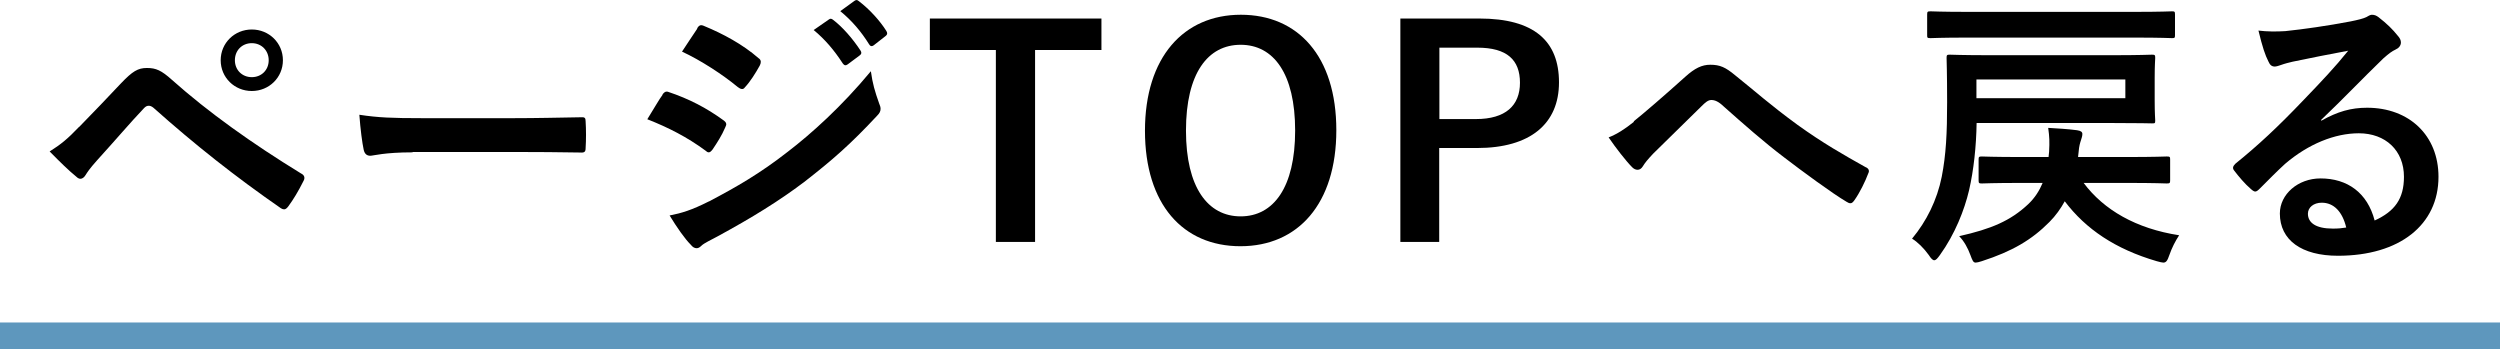
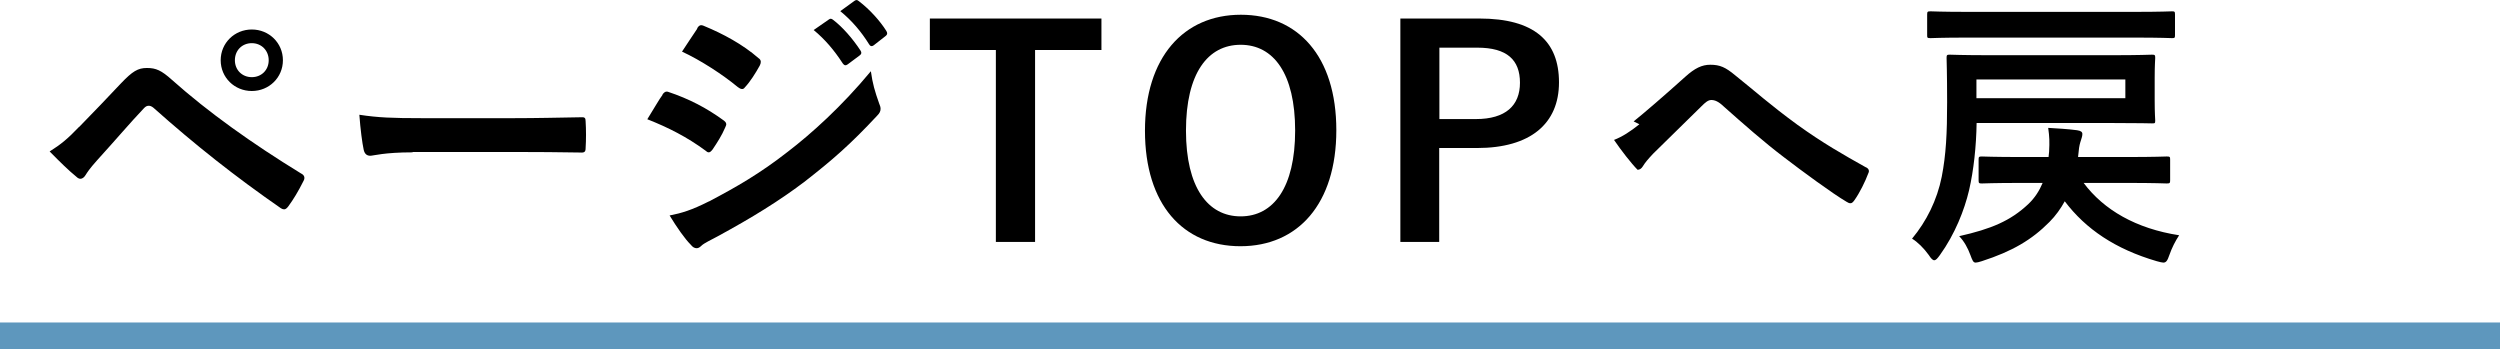
<svg xmlns="http://www.w3.org/2000/svg" id="_イヤー_2" viewBox="0 0 139 19.43">
  <defs>
    <style>.cls-1{fill:none;stroke:#5e97bd;stroke-miterlimit:10;stroke-width:1.5px;}</style>
  </defs>
  <g id="ase_backtotop">
    <g>
      <g>
        <path d="M4.41,7.05c.78-.8,1.57-1.62,2.32-2.42,.64-.67,.94-.85,1.44-.85s.8,.13,1.39,.66c2.03,1.81,4.48,3.55,7.17,5.2,.21,.1,.24,.26,.14,.43-.29,.58-.56,1.02-.83,1.39-.08,.11-.16,.18-.24,.18-.06,0-.11-.02-.18-.06-2.54-1.76-4.79-3.54-7.09-5.59-.1-.08-.18-.11-.26-.11-.11,0-.18,.05-.26,.13-.78,.82-1.5,1.68-2.61,2.9-.43,.48-.56,.69-.64,.82-.08,.13-.18,.21-.29,.21-.06,0-.14-.03-.22-.11-.43-.35-.91-.82-1.49-1.41,.64-.4,1.02-.72,1.63-1.36ZM15.73,3.35c0,.96-.77,1.71-1.73,1.71s-1.73-.75-1.73-1.71,.77-1.71,1.73-1.71,1.73,.75,1.73,1.71Zm-2.67,0c0,.54,.4,.94,.94,.94s.94-.4,.94-.94-.4-.95-.94-.95-.94,.4-.94,.95Z" />
        <path d="M22.94,8.47c-1.58,0-2.19,.19-2.35,.19-.19,0-.32-.1-.37-.34-.08-.37-.18-1.12-.24-1.94,1.04,.16,1.84,.19,3.46,.19h5.15c1.22,0,2.45-.03,3.68-.05,.24-.02,.29,.03,.29,.22,.03,.48,.03,1.02,0,1.5,0,.19-.06,.26-.29,.24-1.2-.02-2.38-.03-3.57-.03h-5.76Z" />
        <path d="M36.83,5.26c.08-.11,.16-.19,.3-.16,1.2,.4,2.16,.91,3.07,1.57,.11,.08,.18,.14,.18,.24,0,.05-.03,.11-.06,.18-.18,.43-.45,.85-.7,1.22-.08,.1-.14,.16-.21,.16s-.11-.03-.19-.1c-1.02-.75-2.06-1.28-3.23-1.74,.4-.64,.66-1.11,.85-1.36Zm2.59,5.94c1.52-.8,2.83-1.55,4.39-2.77,1.28-.98,2.99-2.51,4.61-4.47,.1,.71,.22,1.11,.46,1.79,.05,.11,.08,.21,.08,.3,0,.13-.05,.24-.18,.37-1.49,1.6-2.5,2.48-4.07,3.7-1.39,1.05-2.88,1.97-4.79,3.01-.38,.21-.77,.38-.93,.54-.1,.1-.18,.13-.26,.13-.11,0-.22-.06-.32-.19-.34-.34-.77-.96-1.18-1.63,.67-.13,1.23-.3,2.18-.78Zm-.66-9.62c.11-.19,.21-.22,.4-.13,1.02,.42,2.13,1.01,3.01,1.78,.1,.06,.13,.14,.13,.21s-.02,.13-.06,.21c-.22,.4-.54,.91-.82,1.2-.05,.08-.11,.1-.16,.1-.08,0-.16-.05-.24-.11-.83-.69-2.08-1.5-3.1-1.97,.27-.42,.58-.87,.85-1.28Zm7.33-.5c.08-.06,.14-.05,.24,.03,.5,.38,1.07,1.02,1.52,1.71,.06,.1,.06,.18-.05,.26l-.67,.5c-.11,.08-.19,.06-.27-.05-.48-.74-.99-1.34-1.62-1.86l.85-.59ZM47.52,.04c.1-.06,.14-.05,.24,.03,.59,.45,1.17,1.09,1.52,1.65,.06,.1,.08,.19-.05,.29l-.64,.5c-.13,.1-.21,.05-.27-.05-.43-.69-.94-1.3-1.6-1.84l.8-.58Z" />
        <path d="M61.25,2.78h-3.7V13.45h-2.18V2.78h-3.67V1.03h9.54v1.74Z" />
        <path d="M74.3,7.24c0,4.1-2.14,6.45-5.33,6.45s-5.31-2.32-5.31-6.42,2.16-6.45,5.33-6.45,5.31,2.3,5.31,6.42Zm-8.36,.02c0,3.17,1.22,4.77,3.04,4.77s3.03-1.6,3.03-4.77-1.2-4.77-3.03-4.77-3.04,1.59-3.04,4.77Z" />
        <path d="M82.25,1.03c3.06,0,4.43,1.26,4.43,3.55s-1.58,3.65-4.56,3.65h-2.1v5.22h-2.16V1.03h4.39Zm-2.22,5.59h2.03c1.65,0,2.45-.75,2.45-2.02s-.72-1.95-2.37-1.95h-2.11v3.97Z" />
-         <path d="M90.83,6.75c.53-.42,1.68-1.41,2.87-2.48,.53-.48,.93-.67,1.39-.67,.54,0,.85,.14,1.39,.59,1.2,.96,1.89,1.6,3.46,2.75,1.42,1.02,2.53,1.65,3.78,2.35,.16,.06,.24,.19,.16,.34-.18,.48-.48,1.09-.78,1.51-.08,.11-.14,.16-.21,.16s-.13-.02-.22-.08c-.77-.45-2.51-1.73-3.46-2.46-1.15-.87-2.3-1.89-3.36-2.83-.3-.29-.51-.37-.7-.37-.18,0-.34,.14-.54,.34-.78,.78-1.94,1.89-2.69,2.64-.32,.34-.45,.5-.58,.71-.08,.13-.18,.19-.29,.19s-.21-.05-.3-.14c-.34-.34-.93-1.1-1.31-1.66,.48-.19,.88-.45,1.41-.87Z" />
+         <path d="M90.83,6.75c.53-.42,1.68-1.41,2.87-2.48,.53-.48,.93-.67,1.39-.67,.54,0,.85,.14,1.39,.59,1.2,.96,1.89,1.6,3.46,2.75,1.42,1.02,2.53,1.65,3.78,2.35,.16,.06,.24,.19,.16,.34-.18,.48-.48,1.09-.78,1.51-.08,.11-.14,.16-.21,.16s-.13-.02-.22-.08c-.77-.45-2.51-1.73-3.46-2.46-1.15-.87-2.3-1.89-3.36-2.83-.3-.29-.51-.37-.7-.37-.18,0-.34,.14-.54,.34-.78,.78-1.94,1.89-2.69,2.64-.32,.34-.45,.5-.58,.71-.08,.13-.18,.19-.29,.19c-.34-.34-.93-1.1-1.31-1.66,.48-.19,.88-.45,1.41-.87Z" />
        <path d="M109.9,6.83c-.02,1.31-.16,2.62-.42,3.75-.26,1.1-.78,2.43-1.62,3.6-.14,.19-.22,.29-.32,.29-.08,0-.18-.1-.3-.29-.27-.38-.64-.74-.93-.91,.8-.96,1.39-2.14,1.65-3.44,.24-1.23,.3-2.42,.3-4.15,0-1.63-.03-2.37-.03-2.46,0-.16,.02-.18,.18-.18,.1,0,.67,.03,2.24,.03h6.79c1.55,0,2.11-.03,2.21-.03,.16,0,.18,.02,.18,.18,0,.1-.03,.37-.03,1.12v1.22c0,.77,.03,1.04,.03,1.14,0,.16-.02,.16-.18,.16-.1,0-.66-.02-2.21-.02h-7.54Zm-.51-4.74c-1.46,0-1.95,.03-2.05,.03-.18,0-.19-.02-.19-.16V.81c0-.16,.02-.18,.19-.18,.1,0,.59,.03,2.05,.03h9.32c1.46,0,1.97-.03,2.06-.03,.14,0,.16,.02,.16,.18V1.96c0,.14-.02,.16-.16,.16-.1,0-.61-.03-2.06-.03h-9.32Zm4.51,6.64l.03-.29c.03-.56,.02-.83-.05-1.33,.51,.03,1.06,.06,1.6,.13,.22,.03,.3,.1,.3,.21,0,.13-.05,.24-.08,.35-.05,.16-.1,.3-.13,.66l-.03,.27h2.74c1.55,0,2.1-.03,2.19-.03,.18,0,.19,.02,.19,.18v1.14c0,.16-.02,.18-.19,.18-.1,0-.64-.03-2.19-.03h-2.43c1.12,1.5,2.91,2.54,5.31,2.91-.22,.34-.4,.69-.54,1.09-.11,.32-.18,.43-.34,.43-.06,0-.19-.03-.37-.08-2.29-.67-3.94-1.78-5.11-3.33-.22,.4-.5,.8-.85,1.15-.98,.99-2.06,1.63-3.76,2.18-.16,.05-.27,.08-.34,.08-.14,0-.18-.11-.3-.43-.14-.38-.34-.75-.62-1.04,1.78-.4,2.85-.85,3.84-1.78,.37-.35,.62-.75,.8-1.18h-1.23c-1.5,0-2.05,.03-2.15,.03-.16,0-.18-.02-.18-.18v-1.14c0-.16,.02-.18,.18-.18,.1,0,.64,.03,2.21,.03h1.49Zm4.27-4.31h-8.28v1.04h8.28v-1.04Z" />
-         <path d="M129.07,6.71c.9-.51,1.65-.72,2.54-.72,2.34,0,3.97,1.54,3.97,3.84,0,2.67-2.16,4.39-5.59,4.39-2.02,0-3.23-.87-3.23-2.35,0-1.07,1.01-1.95,2.26-1.95,1.5,0,2.61,.8,3.01,2.34,1.12-.51,1.63-1.21,1.63-2.43,0-1.46-1.02-2.42-2.51-2.42-1.33,0-2.8,.59-4.1,1.7-.46,.42-.91,.88-1.39,1.36-.11,.11-.19,.18-.27,.18-.06,0-.14-.05-.24-.14-.34-.29-.69-.71-.94-1.04-.1-.13-.05-.24,.08-.37,1.25-1.01,2.35-2.03,3.79-3.54,.99-1.03,1.75-1.83,2.48-2.74-.96,.18-2.1,.4-3.09,.61-.21,.05-.42,.1-.67,.19-.08,.03-.24,.08-.32,.08-.16,0-.27-.08-.35-.27-.19-.37-.34-.82-.56-1.73,.48,.06,1.01,.06,1.49,.03,.98-.1,2.38-.3,3.63-.54,.4-.08,.72-.16,.88-.24,.08-.05,.22-.13,.3-.13,.16,0,.26,.05,.37,.13,.48,.37,.8,.69,1.07,1.03,.13,.14,.18,.26,.18,.38,0,.16-.1,.3-.27,.38-.27,.13-.4,.24-.71,.51-1.17,1.13-2.24,2.26-3.46,3.42l.02,.05Zm.02,4.56c-.46,0-.77,.27-.77,.61,0,.5,.43,.83,1.39,.83,.29,0,.5-.02,.74-.06-.21-.88-.69-1.38-1.36-1.38Z" />
      </g>
      <line class="cls-1" y1="18.68" x2="139" y2="18.68" />
    </g>
  </g>
</svg>